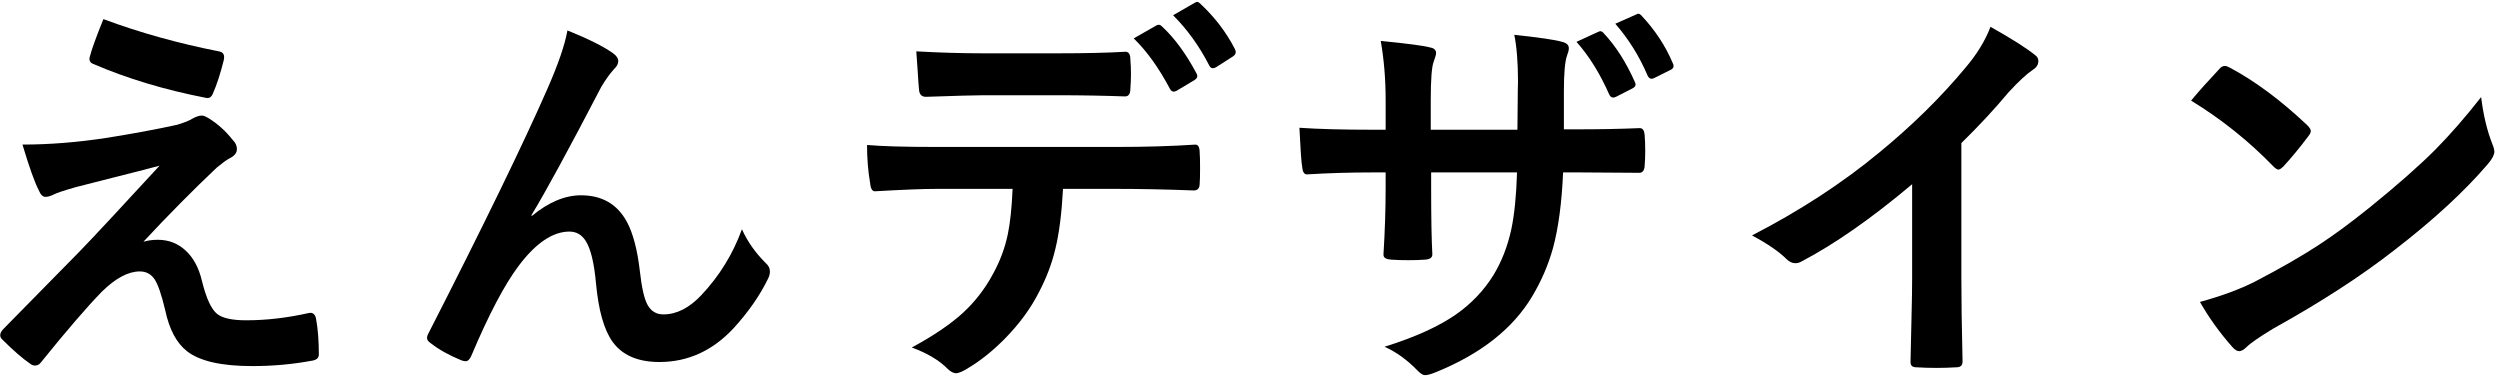
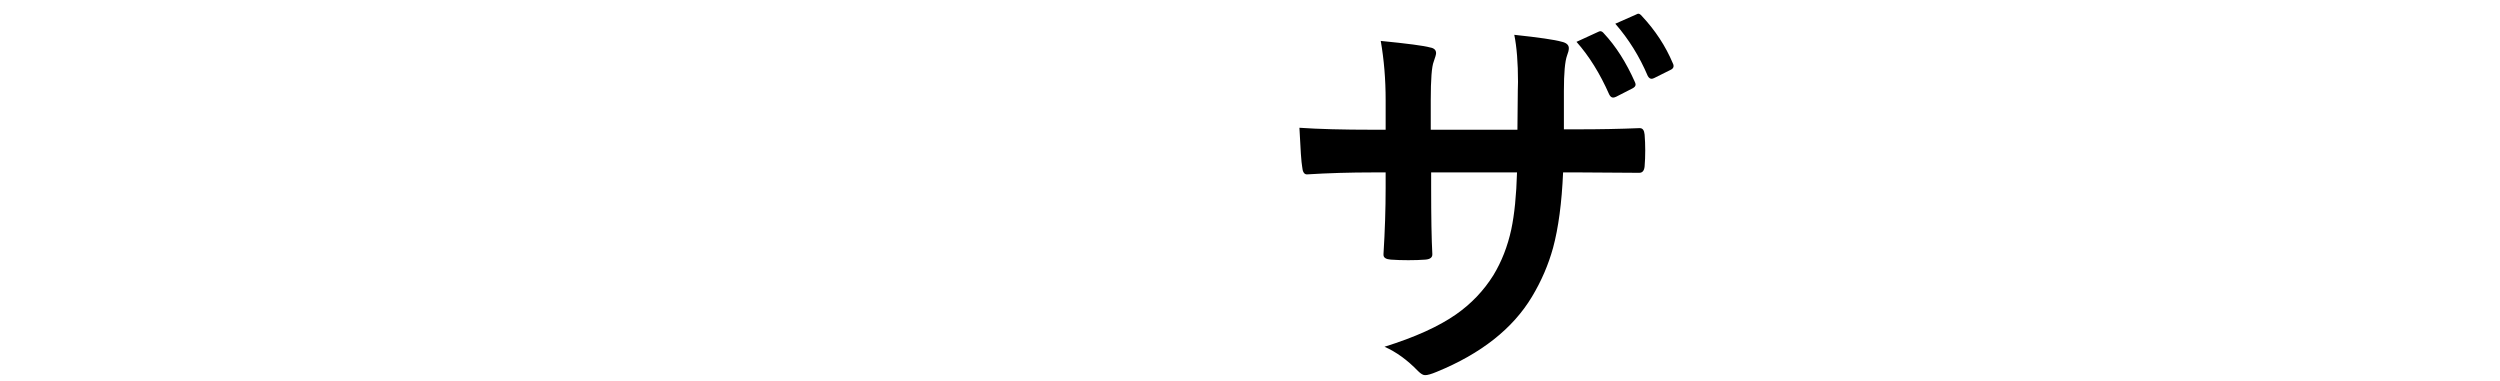
<svg xmlns="http://www.w3.org/2000/svg" version="1.1" width="256" height="39" viewBox="-0.022 -0.191 256 39" enable-background="new -0.022 -0.191 256 39" xml:space="preserve">
  <defs>
</defs>
-   <path d="M2.279,14.613c2.755,0,5.633-0.229,8.631-0.688c2.702-0.43,5.095-0.875,7.179-1.333c0.739-0.215,1.291-0.437,1.654-0.667  c0.35-0.188,0.651-0.281,0.907-0.281c0.161,0,0.396,0.094,0.706,0.281c0.914,0.566,1.728,1.298,2.439,2.198  c0.297,0.295,0.444,0.61,0.444,0.946c0,0.391-0.249,0.707-0.746,0.949c-0.269,0.134-0.706,0.449-1.312,0.947  c-2.46,2.325-4.968,4.858-7.521,7.6c0.443-0.135,0.94-0.201,1.492-0.201c1.115,0,2.07,0.379,2.864,1.131  c0.778,0.729,1.323,1.744,1.633,3.051c0.443,1.807,0.969,2.943,1.573,3.416c0.551,0.432,1.539,0.645,2.964,0.645  c2.058,0,4.195-0.246,6.413-0.746c0.054-0.012,0.107-0.02,0.161-0.02c0.31,0,0.505,0.209,0.585,0.625  c0.188,1.02,0.282,2.234,0.282,3.645c0,0.359-0.248,0.574-0.746,0.641c-1.962,0.363-3.985,0.545-6.069,0.545  c-3.146,0-5.372-0.504-6.676-1.514c-1.075-0.836-1.822-2.236-2.238-4.201c-0.377-1.588-0.739-2.646-1.089-3.17  c-0.362-0.539-0.867-0.809-1.513-0.809c-1.183,0-2.48,0.691-3.892,2.078c-1.532,1.574-3.623,4-6.271,7.281  c-0.148,0.188-0.343,0.281-0.585,0.281c-0.148,0-0.297-0.053-0.444-0.16c-0.806-0.551-1.774-1.391-2.903-2.52  C0.067,34.432,0,34.292,0,34.143c0-0.215,0.108-0.432,0.323-0.645l7.805-7.939c0.631-0.646,1.734-1.814,3.307-3.506  c2.15-2.336,3.777-4.096,4.881-5.278c-1.251,0.336-2.824,0.74-4.72,1.213c-2.017,0.512-3.308,0.84-3.872,0.988  c-1.183,0.338-1.929,0.584-2.238,0.747c-0.322,0.162-0.611,0.244-0.867,0.244c-0.269,0-0.498-0.236-0.686-0.707  C3.516,18.451,2.964,16.903,2.279,14.613z M10.567,1.766c3.724,1.387,7.677,2.488,11.857,3.309c0.336,0.066,0.504,0.262,0.504,0.585  c0,0.093-0.013,0.2-0.039,0.321c-0.337,1.357-0.707,2.494-1.109,3.409c-0.121,0.31-0.31,0.462-0.565,0.462  c-0.054,0-0.101-0.006-0.142-0.02c-4.221-0.82-8.066-1.976-11.534-3.469C9.27,6.27,9.136,6.096,9.136,5.84  c0-0.067,0.013-0.141,0.04-0.223C9.351,4.905,9.814,3.622,10.567,1.766z" />
-   <path d="M58.086,2.926c2.097,0.847,3.636,1.613,4.618,2.3c0.39,0.269,0.585,0.558,0.585,0.866c0,0.256-0.155,0.532-0.464,0.827  c-0.403,0.444-0.827,1.036-1.271,1.775c-3.361,6.454-5.747,10.839-7.159,13.152l0.041,0.08c1.707-1.412,3.387-2.119,5.041-2.119  c2.15,0,3.717,0.91,4.698,2.727c0.632,1.172,1.076,2.867,1.331,5.09c0.188,1.695,0.457,2.846,0.807,3.451  c0.363,0.619,0.895,0.928,1.594,0.928c1.357,0,2.654-0.658,3.892-1.977c1.842-1.953,3.228-4.199,4.154-6.746  c0.551,1.238,1.352,2.383,2.4,3.43c0.309,0.27,0.463,0.559,0.463,0.867c0,0.256-0.054,0.492-0.161,0.707  c-0.833,1.734-2.016,3.441-3.549,5.125c-2.151,2.313-4.686,3.469-7.604,3.469c-2.218,0-3.824-0.701-4.819-2.1  c-0.86-1.223-1.419-3.201-1.673-5.93c-0.189-2.1-0.539-3.551-1.05-4.357c-0.403-0.645-0.961-0.969-1.673-0.969  c-1.708,0-3.442,1.172-5.203,3.512c-1.452,1.938-3.066,5-4.84,9.199c-0.162,0.375-0.356,0.564-0.586,0.564  c-0.107,0-0.241-0.027-0.402-0.08c-1.265-0.512-2.326-1.104-3.187-1.775c-0.242-0.162-0.363-0.336-0.363-0.525  c0-0.16,0.067-0.355,0.202-0.586c5.619-11,9.652-19.292,12.1-24.873C57.124,6.43,57.816,4.418,58.086,2.926z" />
-   <path d="M108.831,19.15c-0.135,2.516-0.397,4.567-0.786,6.153c-0.351,1.48-0.901,2.939-1.655,4.379  c-0.846,1.682-2.016,3.281-3.508,4.801c-1.238,1.252-2.487,2.254-3.752,3.008c-0.523,0.336-0.94,0.518-1.249,0.543  c-0.296-0.025-0.579-0.172-0.848-0.441c-0.874-0.891-2.104-1.621-3.69-2.199c2.219-1.199,3.966-2.381,5.243-3.551  c1.196-1.104,2.191-2.375,2.984-3.816c0.78-1.383,1.318-2.803,1.613-4.256c0.242-1.17,0.404-2.709,0.484-4.62h-7.845  c-1.317,0-3.381,0.081-6.191,0.243c-0.309,0.039-0.49-0.223-0.544-0.787c-0.215-1.224-0.323-2.54-0.323-3.951  c1.547,0.136,3.886,0.201,7.019,0.201h18.553c2.944,0,5.627-0.079,8.046-0.239c0.297,0,0.444,0.273,0.444,0.824  c0.026,0.282,0.04,0.811,0.04,1.582c0,0.772-0.014,1.301-0.04,1.583c0,0.471-0.202,0.705-0.604,0.705  c-2.864-0.108-5.479-0.161-7.846-0.161H108.831z M93.807,5.067c2.406,0.136,4.692,0.202,6.856,0.202h7.603  c2.837,0,5.155-0.053,6.958-0.161c0.336,0,0.504,0.263,0.504,0.786c0.041,0.496,0.061,0.994,0.061,1.49  c0,0.498-0.02,1.003-0.061,1.513c0,0.524-0.182,0.786-0.545,0.786c-2.191-0.08-4.496-0.121-6.917-0.121h-7.603  c-0.833,0-2.789,0.055-5.868,0.161c-0.431,0-0.666-0.234-0.706-0.704c-0.04-0.377-0.087-1.022-0.141-1.937  C93.881,6.143,93.834,5.471,93.807,5.067z M116.069,3.739l2.34-1.333c0.081-0.039,0.155-0.061,0.223-0.061  c0.121,0,0.242,0.067,0.363,0.201c1.263,1.172,2.433,2.77,3.508,4.789c0.055,0.094,0.081,0.182,0.081,0.262  c0,0.148-0.094,0.284-0.282,0.404l-1.855,1.111c-0.107,0.054-0.201,0.081-0.282,0.081c-0.148,0-0.275-0.095-0.384-0.283  C118.651,6.77,117.415,5.047,116.069,3.739z M120.104,1.371l2.239-1.291C122.437,0.027,122.52,0,122.594,0s0.185,0.074,0.333,0.223  c1.465,1.371,2.635,2.91,3.51,4.619c0.053,0.107,0.08,0.206,0.08,0.302c0,0.161-0.094,0.31-0.283,0.442L124.5,6.695  c-0.122,0.067-0.229,0.101-0.322,0.101c-0.161,0-0.29-0.101-0.384-0.3C122.786,4.531,121.555,2.824,120.104,1.371z" />
  <path d="M160.12,13.052h1.453c2.23,0,4.309-0.04,6.23-0.121c0.053,0,0.088,0,0.102,0c0.283,0,0.443,0.222,0.482,0.665  c0.043,0.525,0.063,1.064,0.063,1.623c0,0.557-0.02,1.098-0.063,1.621c-0.039,0.443-0.223,0.664-0.543,0.664h-0.162l-5.947-0.04  h-1.695c-0.135,3.105-0.477,5.683-1.029,7.726c-0.482,1.746-1.203,3.414-2.158,5.002c-1.961,3.268-5.211,5.83-9.74,7.686  c-0.578,0.242-0.98,0.355-1.209,0.344c-0.188,0.012-0.432-0.129-0.727-0.426c-1.09-1.129-2.23-1.953-3.426-2.48  c3.102-0.967,5.545-2.07,7.32-3.309c1.557-1.088,2.836-2.426,3.828-4.012c0.85-1.398,1.461-2.965,1.836-4.699  c0.324-1.535,0.518-3.479,0.586-5.832h-8.793v1.496c0,3.109,0.041,5.394,0.121,6.847c0.027,0.352-0.209,0.547-0.705,0.586  c-0.525,0.041-1.109,0.059-1.756,0.059c-0.645,0-1.242-0.018-1.795-0.059c-0.496-0.039-0.744-0.201-0.744-0.484  c0-0.027,0-0.063,0-0.102c0.146-2.344,0.219-4.598,0.219-6.766v-1.577h-1.25c-2.393,0-4.664,0.068-6.814,0.202  c-0.281,0-0.443-0.261-0.484-0.786c-0.082-0.431-0.176-1.759-0.281-3.989c1.922,0.135,4.449,0.202,7.58,0.202h1.25v-3.025  c0-2.123-0.166-4.147-0.502-6.07c2.742,0.271,4.424,0.492,5.041,0.667c0.418,0.067,0.625,0.262,0.625,0.586  c0,0.133-0.082,0.422-0.242,0.867c-0.201,0.496-0.303,1.813-0.303,3.95v3.025h8.875l0.039-4.054c0.014-0.188,0.02-0.47,0.02-0.847  c0-1.962-0.127-3.568-0.381-4.819c2.525,0.27,4.141,0.505,4.838,0.705c0.498,0.108,0.748,0.33,0.748,0.666  c0,0.201-0.063,0.45-0.182,0.748c-0.217,0.604-0.324,1.813-0.324,3.627V13.052z M161.411,4.094l2.238-1.029  c0.08-0.039,0.148-0.061,0.203-0.061c0.119,0,0.242,0.074,0.361,0.222c1.223,1.305,2.287,2.972,3.186,5.001  c0.041,0.094,0.063,0.176,0.063,0.242c0,0.148-0.102,0.275-0.303,0.383l-1.695,0.867c-0.121,0.054-0.221,0.082-0.301,0.082  c-0.162,0-0.297-0.108-0.404-0.324C163.817,7.34,162.702,5.546,161.411,4.094z M165.384,2.239l2.137-0.945  c0.094-0.054,0.168-0.082,0.223-0.082c0.107,0,0.229,0.082,0.363,0.241c1.371,1.465,2.426,3.074,3.166,4.832  c0.053,0.095,0.08,0.189,0.08,0.284c0,0.173-0.109,0.308-0.32,0.401l-1.656,0.825c-0.107,0.055-0.201,0.081-0.281,0.081  c-0.148,0-0.275-0.094-0.383-0.281C167.866,5.596,166.755,3.81,165.384,2.239z" />
-   <path d="M200.821,14.458v13.669c0,2.418,0.041,5.281,0.121,8.59c0,0.066,0,0.105,0,0.121c0,0.387-0.209,0.582-0.625,0.582  c-0.672,0.041-1.357,0.063-2.057,0.063s-1.385-0.021-2.057-0.063c-0.391,0-0.586-0.174-0.586-0.523c0-0.027,0-0.074,0-0.141  c0.014-0.645,0.047-2.172,0.102-4.574c0.041-1.574,0.061-2.871,0.061-3.895v-9.614c-4.154,3.497-7.938,6.137-11.354,7.926  c-0.189,0.109-0.396,0.162-0.625,0.162c-0.295,0-0.586-0.135-0.867-0.404c-0.779-0.777-1.965-1.594-3.551-2.439  c4.881-2.516,9.217-5.338,13.008-8.472c3.361-2.757,6.293-5.634,8.793-8.634c1.209-1.412,2.084-2.831,2.621-4.256  c2.18,1.224,3.703,2.193,4.578,2.904c0.217,0.148,0.322,0.351,0.322,0.605c0,0.363-0.193,0.665-0.584,0.907  c-0.605,0.403-1.426,1.164-2.459,2.28C204.237,10.961,202.624,12.696,200.821,14.458z" />
-   <path d="M224.345,10.111c0.686-0.833,1.646-1.909,2.883-3.229c0.176-0.215,0.369-0.323,0.586-0.323c0.121,0,0.303,0.068,0.545,0.202  c2.566,1.373,5.195,3.331,7.885,5.872c0.242,0.243,0.361,0.438,0.361,0.586s-0.08,0.323-0.242,0.524  c-0.9,1.198-1.754,2.232-2.561,3.107c-0.23,0.216-0.396,0.324-0.504,0.324c-0.135,0-0.311-0.108-0.523-0.324  C230.259,14.254,227.45,12.009,224.345,10.111z M225.251,30.727c2.205-0.605,4.068-1.291,5.586-2.057  c2.664-1.387,4.875-2.656,6.635-3.814c1.547-1.01,3.295-2.299,5.244-3.873c2.77-2.245,4.967-4.182,6.596-5.809  c1.545-1.56,3.123-3.369,4.736-5.427c0.217,1.815,0.6,3.423,1.15,4.822c0.135,0.321,0.201,0.585,0.201,0.786  c0,0.309-0.221,0.727-0.664,1.251c-2.406,2.81-5.572,5.728-9.5,8.755c-3.414,2.676-7.568,5.371-12.461,8.086  c-1.453,0.875-2.375,1.516-2.766,1.918c-0.281,0.27-0.529,0.404-0.744,0.404c-0.217,0-0.451-0.146-0.707-0.443  C227.282,33.887,226.181,32.354,225.251,30.727z" />
</svg>